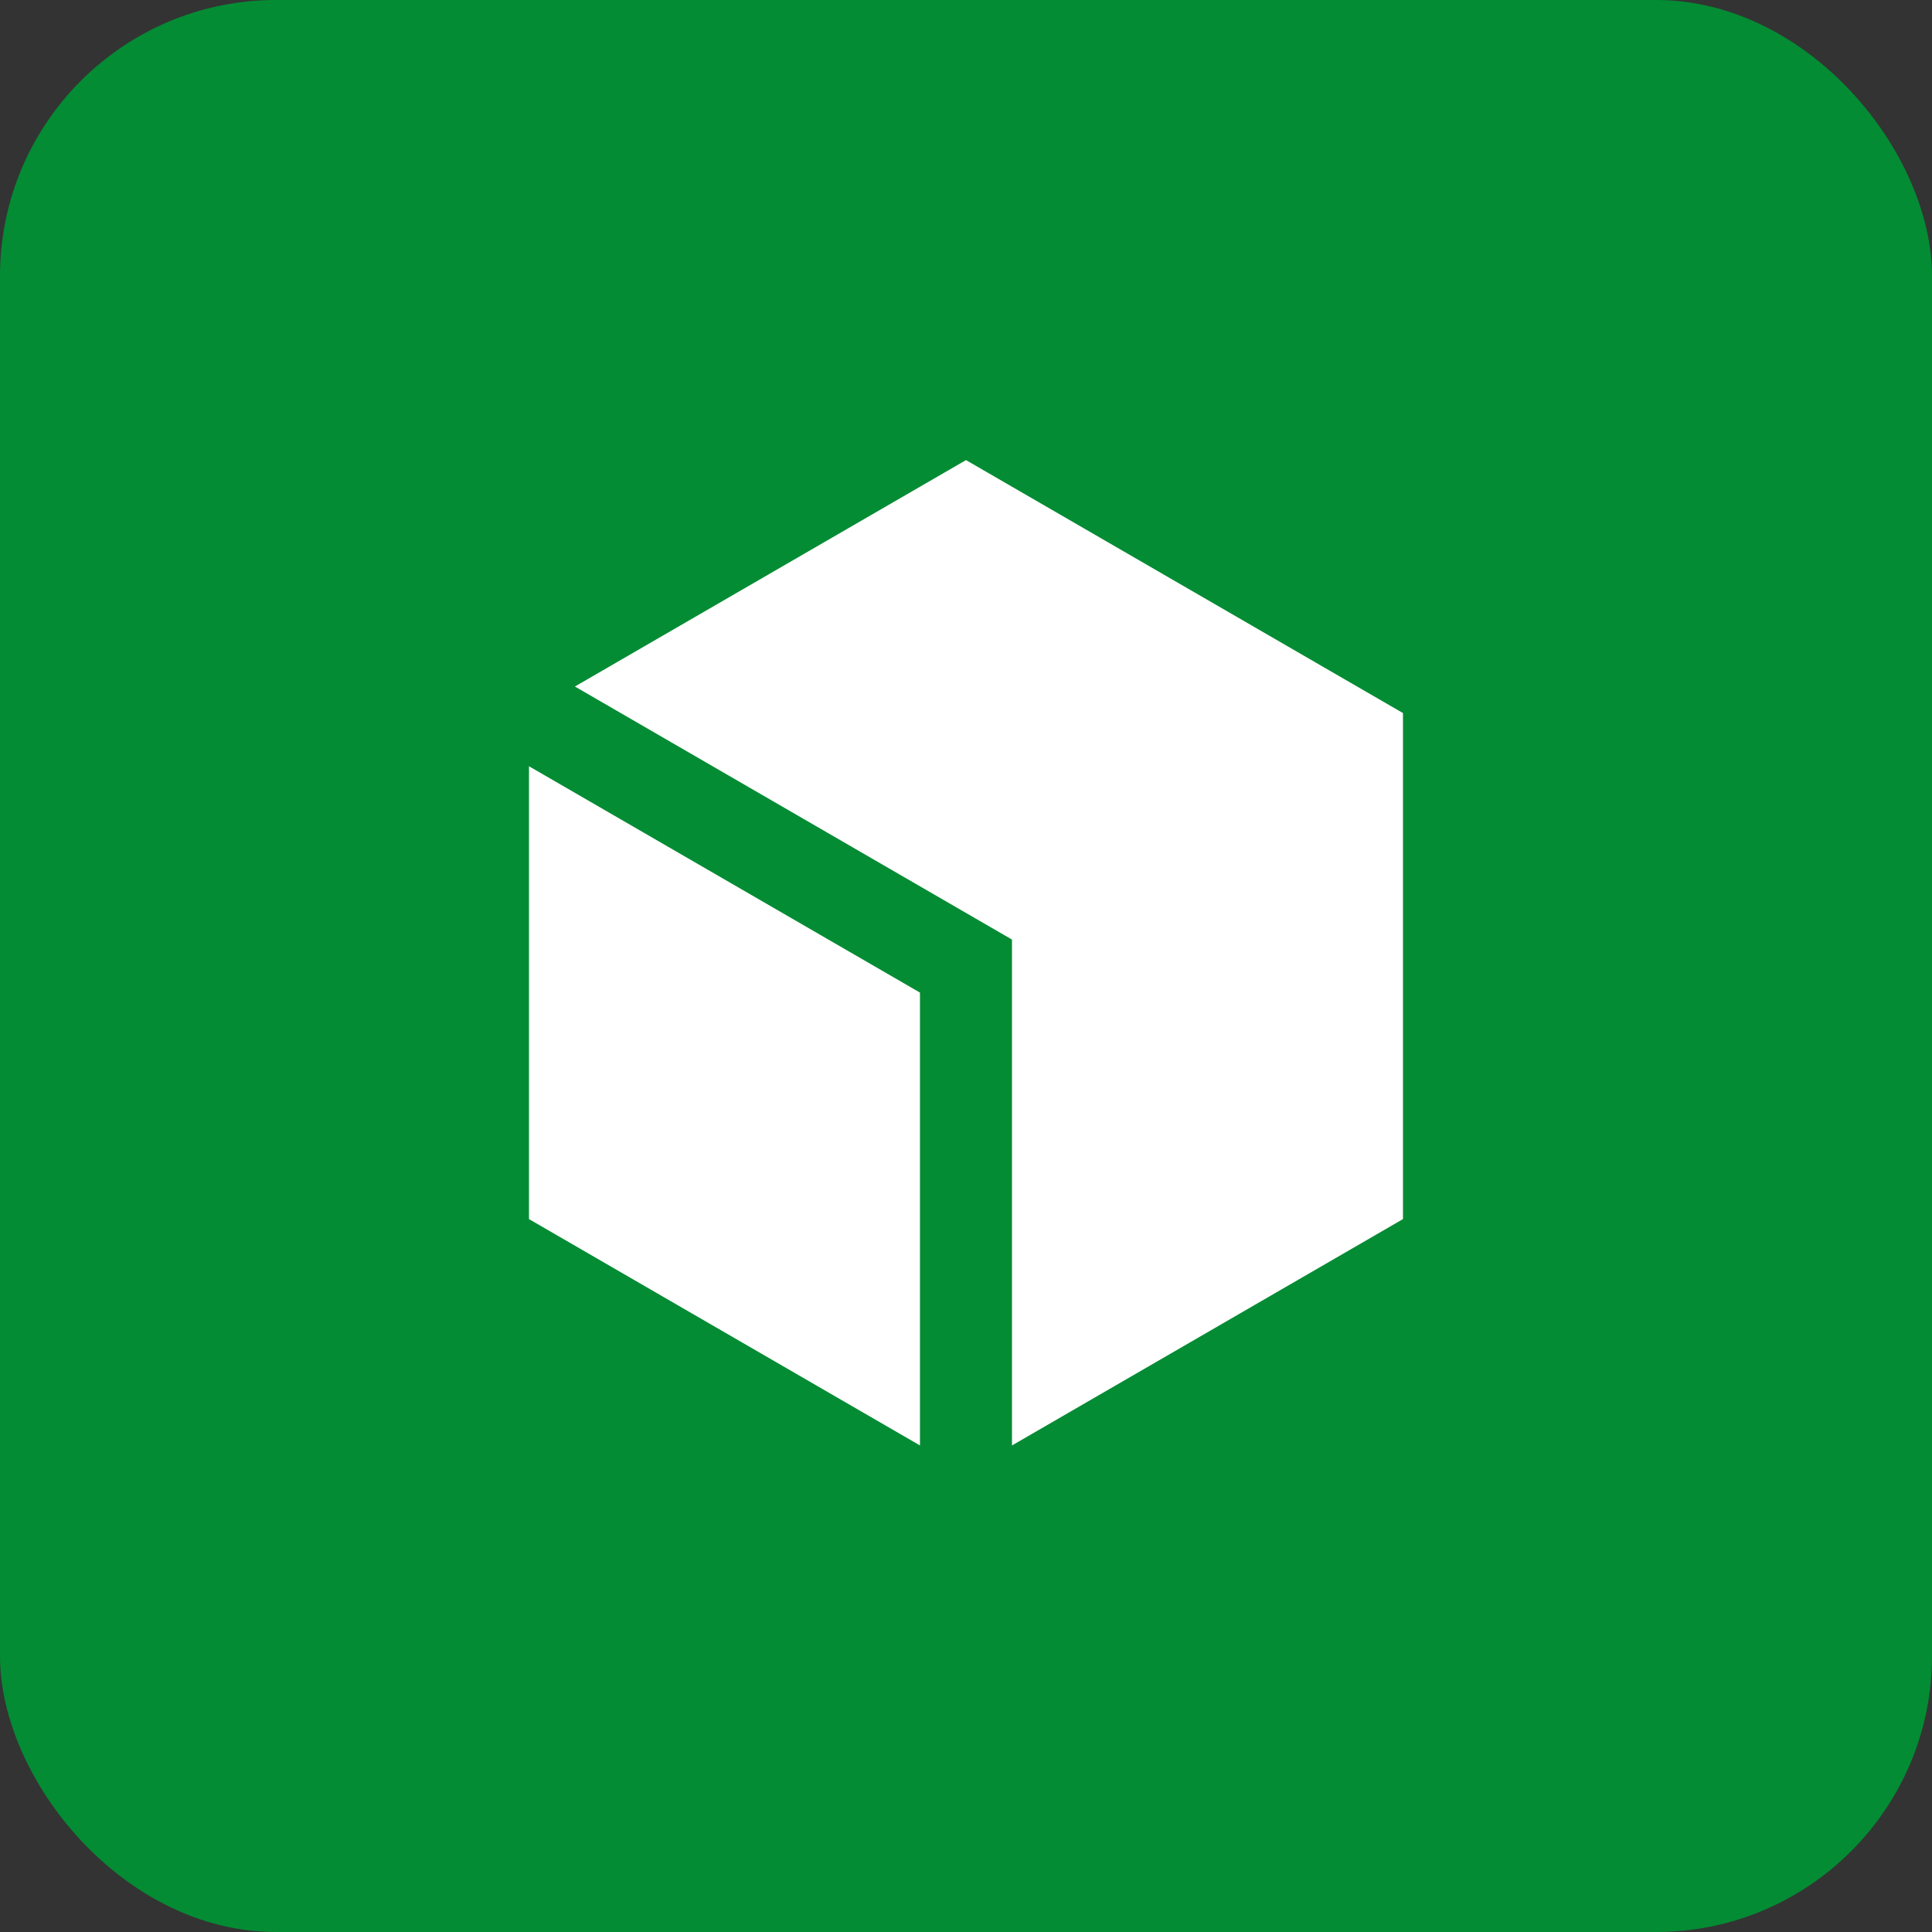
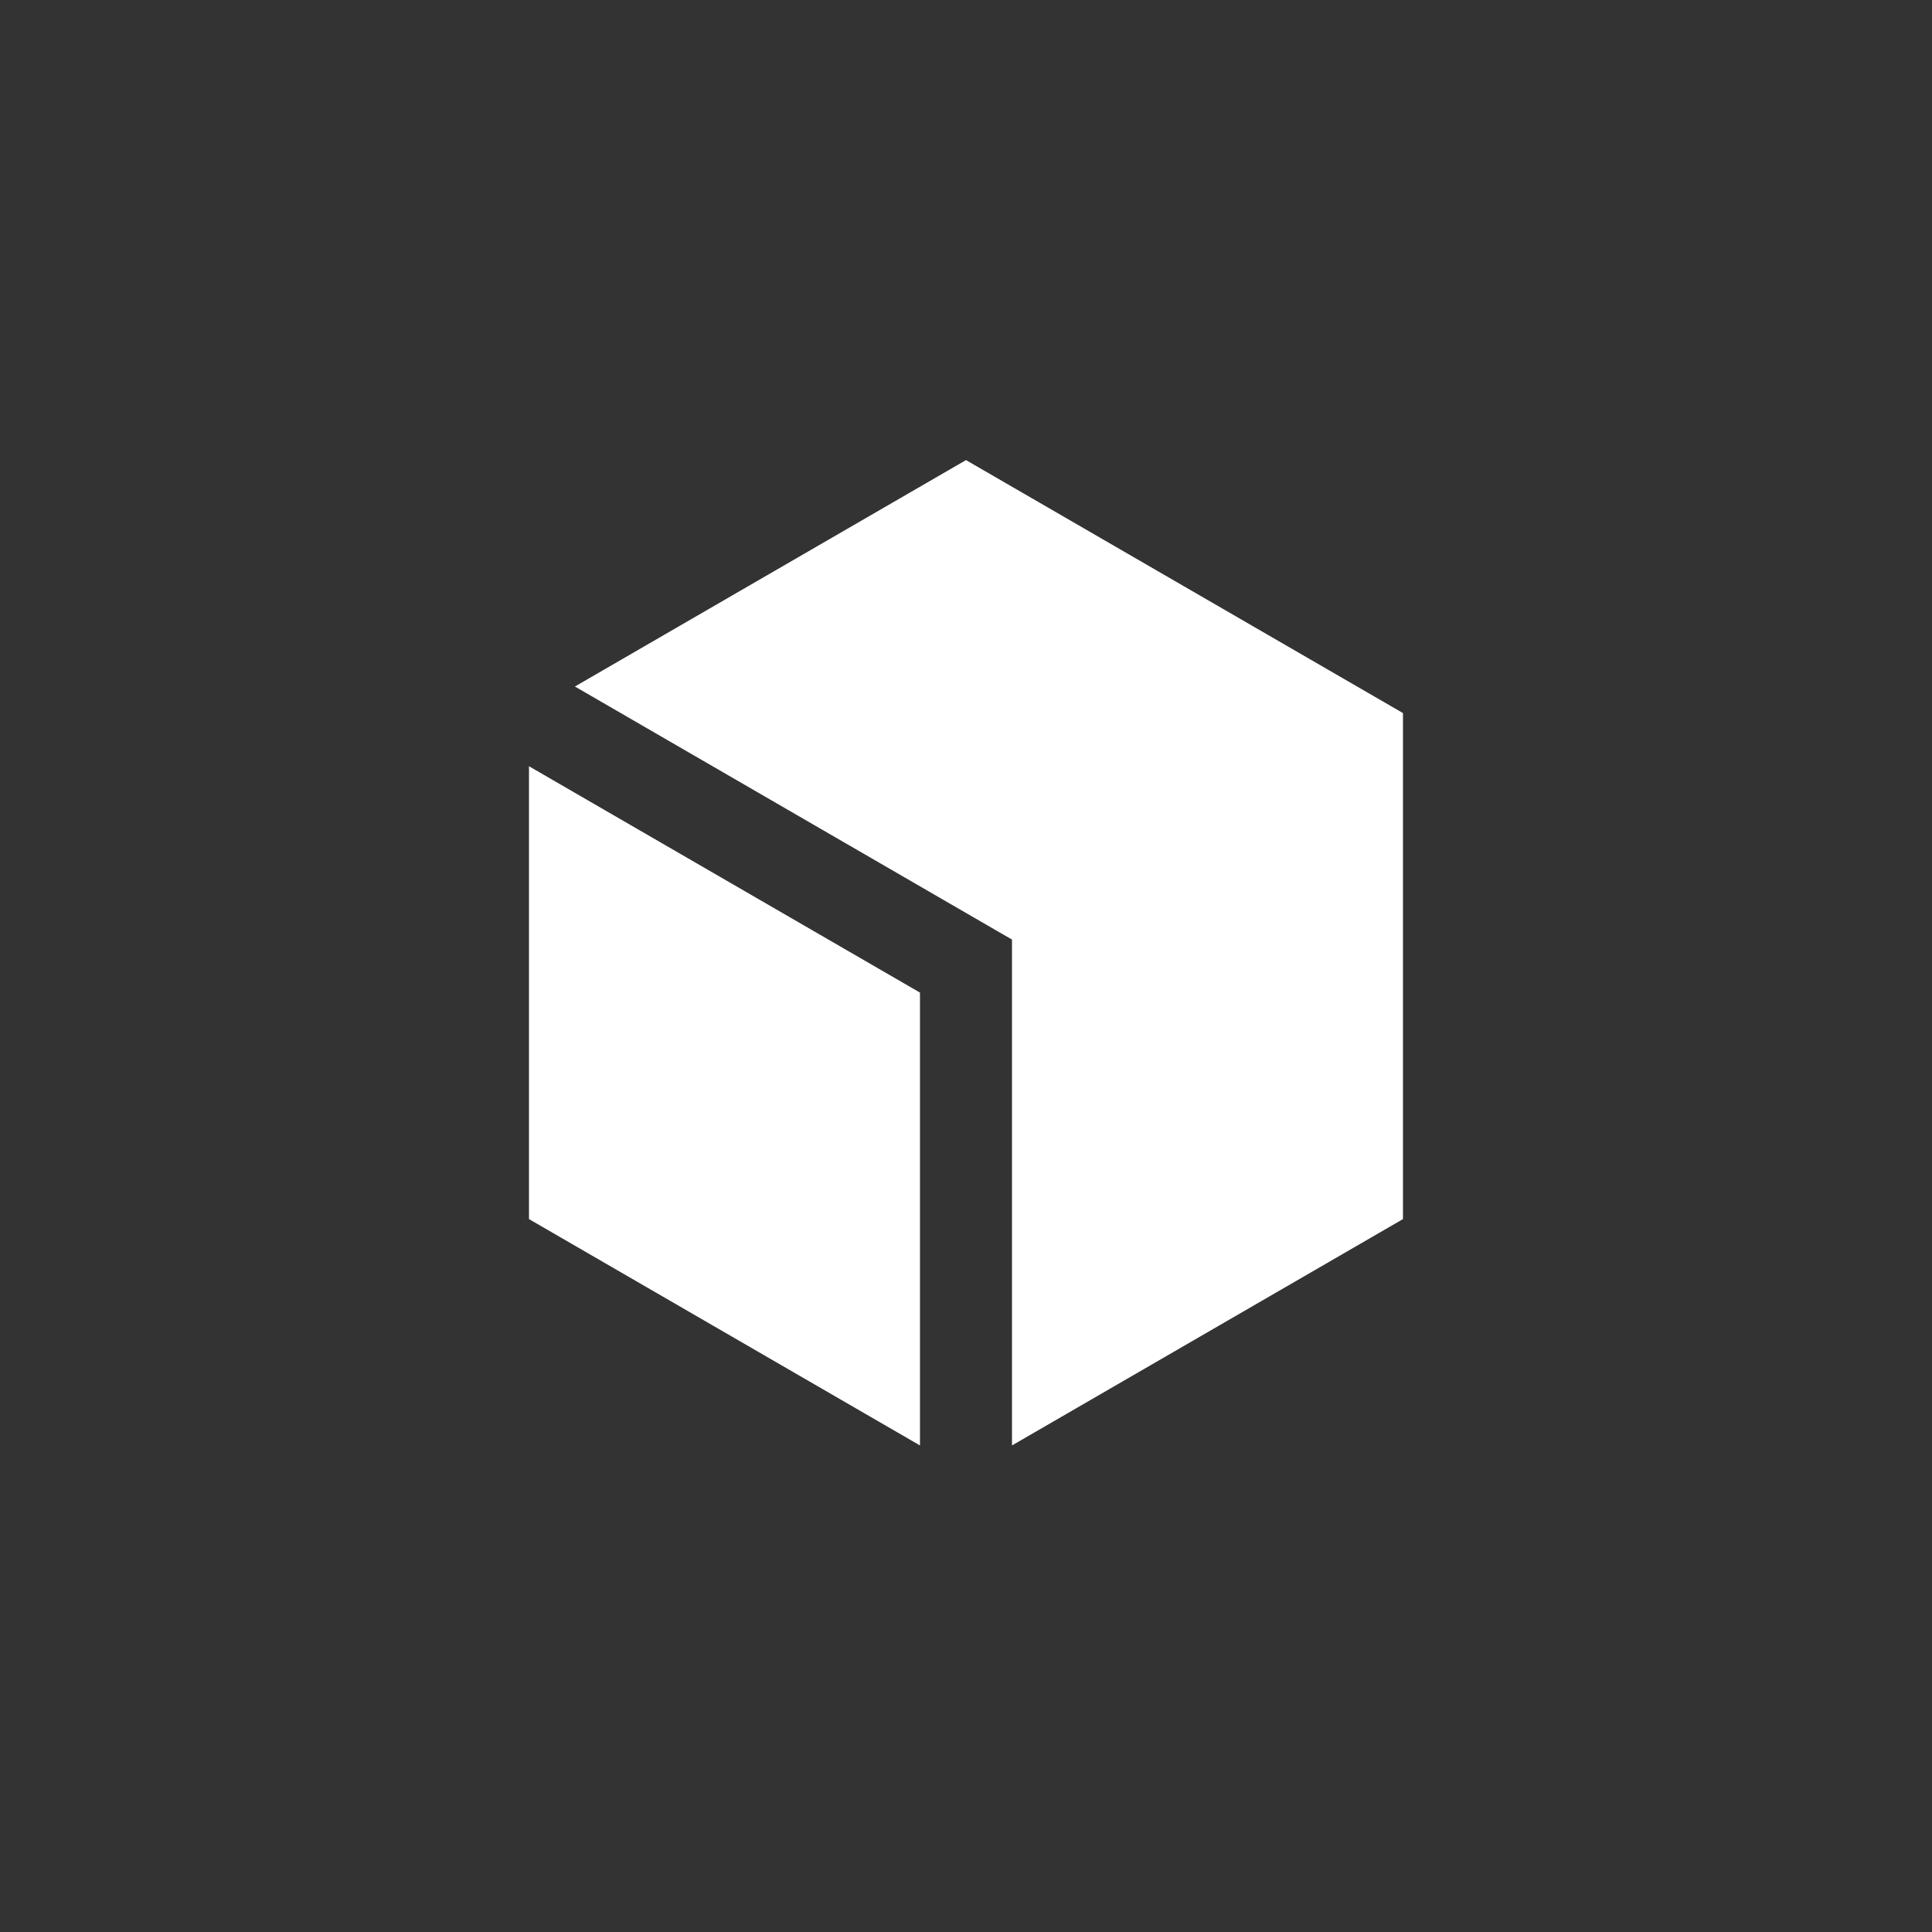
<svg xmlns="http://www.w3.org/2000/svg" width="56" height="56" viewBox="0 0 56 56" fill="none">
  <rect x="0" y="0" width="56" height="56" fill="#333333" stroke="none" />
-   <rect width="56" height="56" rx="8" fill="#038C33" />
  <path d="M28 13.336L40.666 20.669V35.336L29.333 41.897V27.234L16.664 19.899L28 13.336ZM15.333 22.21V35.336L26.666 41.897V28.771L15.333 22.21Z" fill="white" />
</svg>